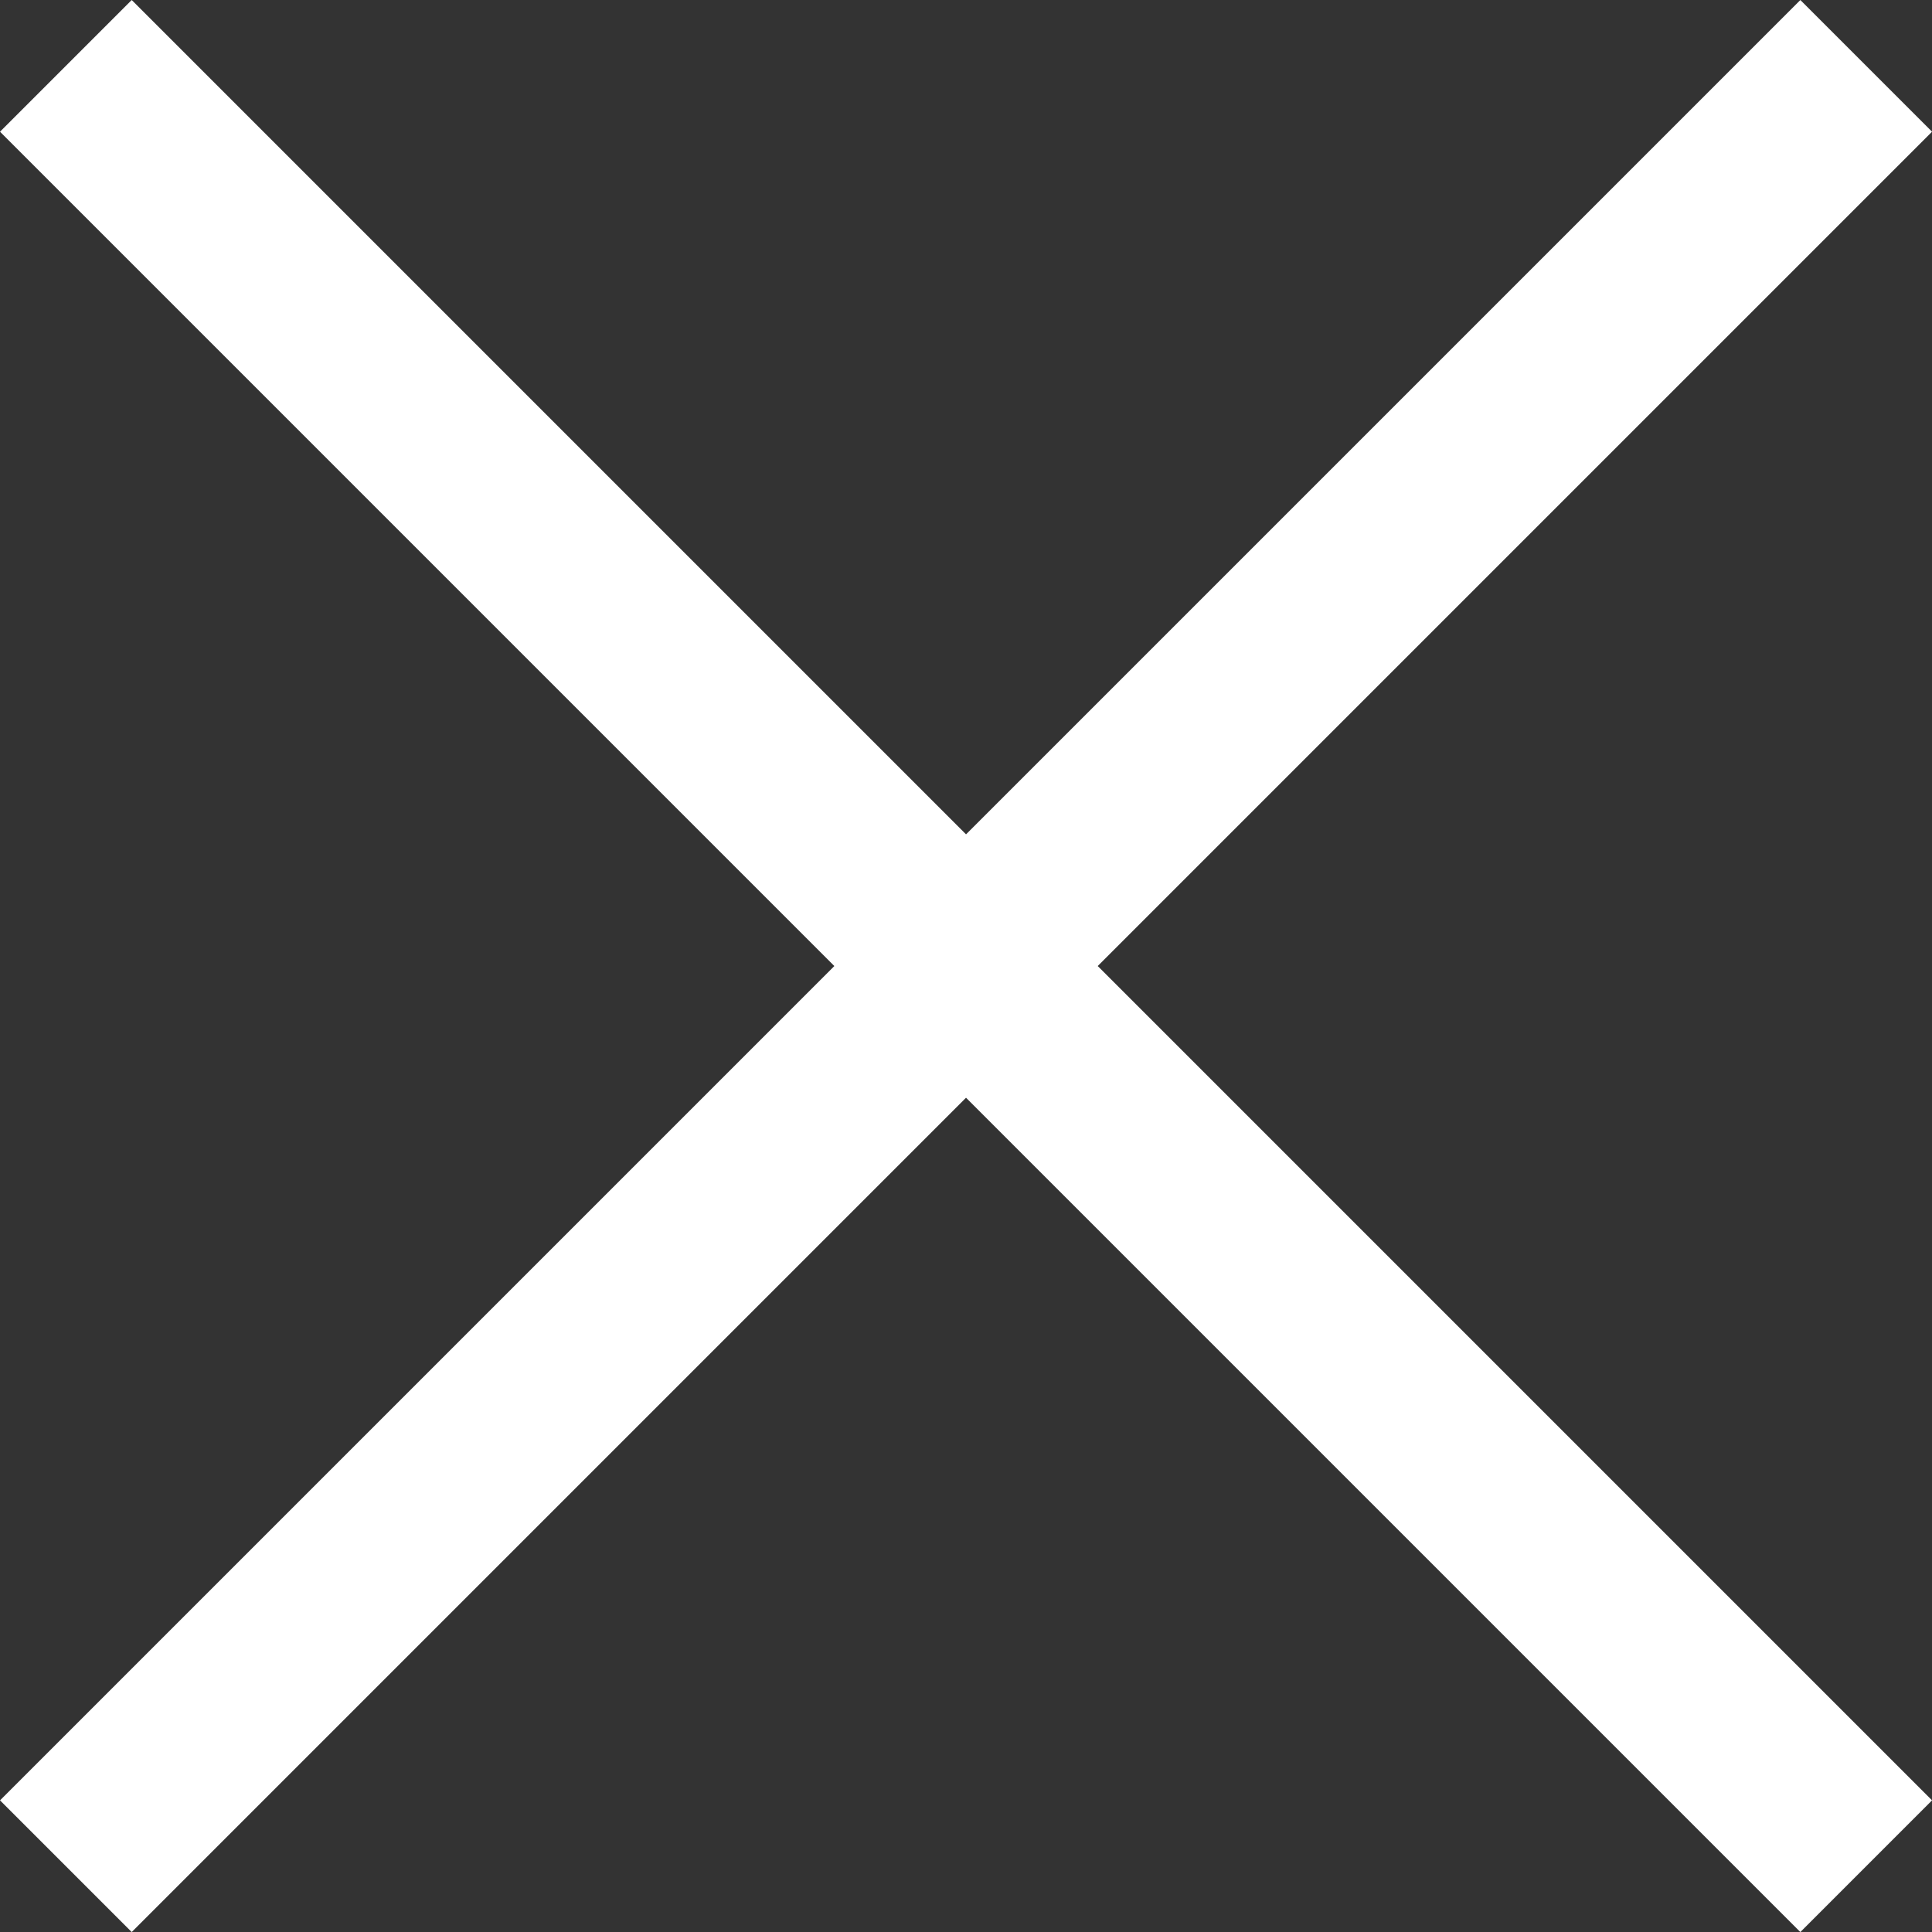
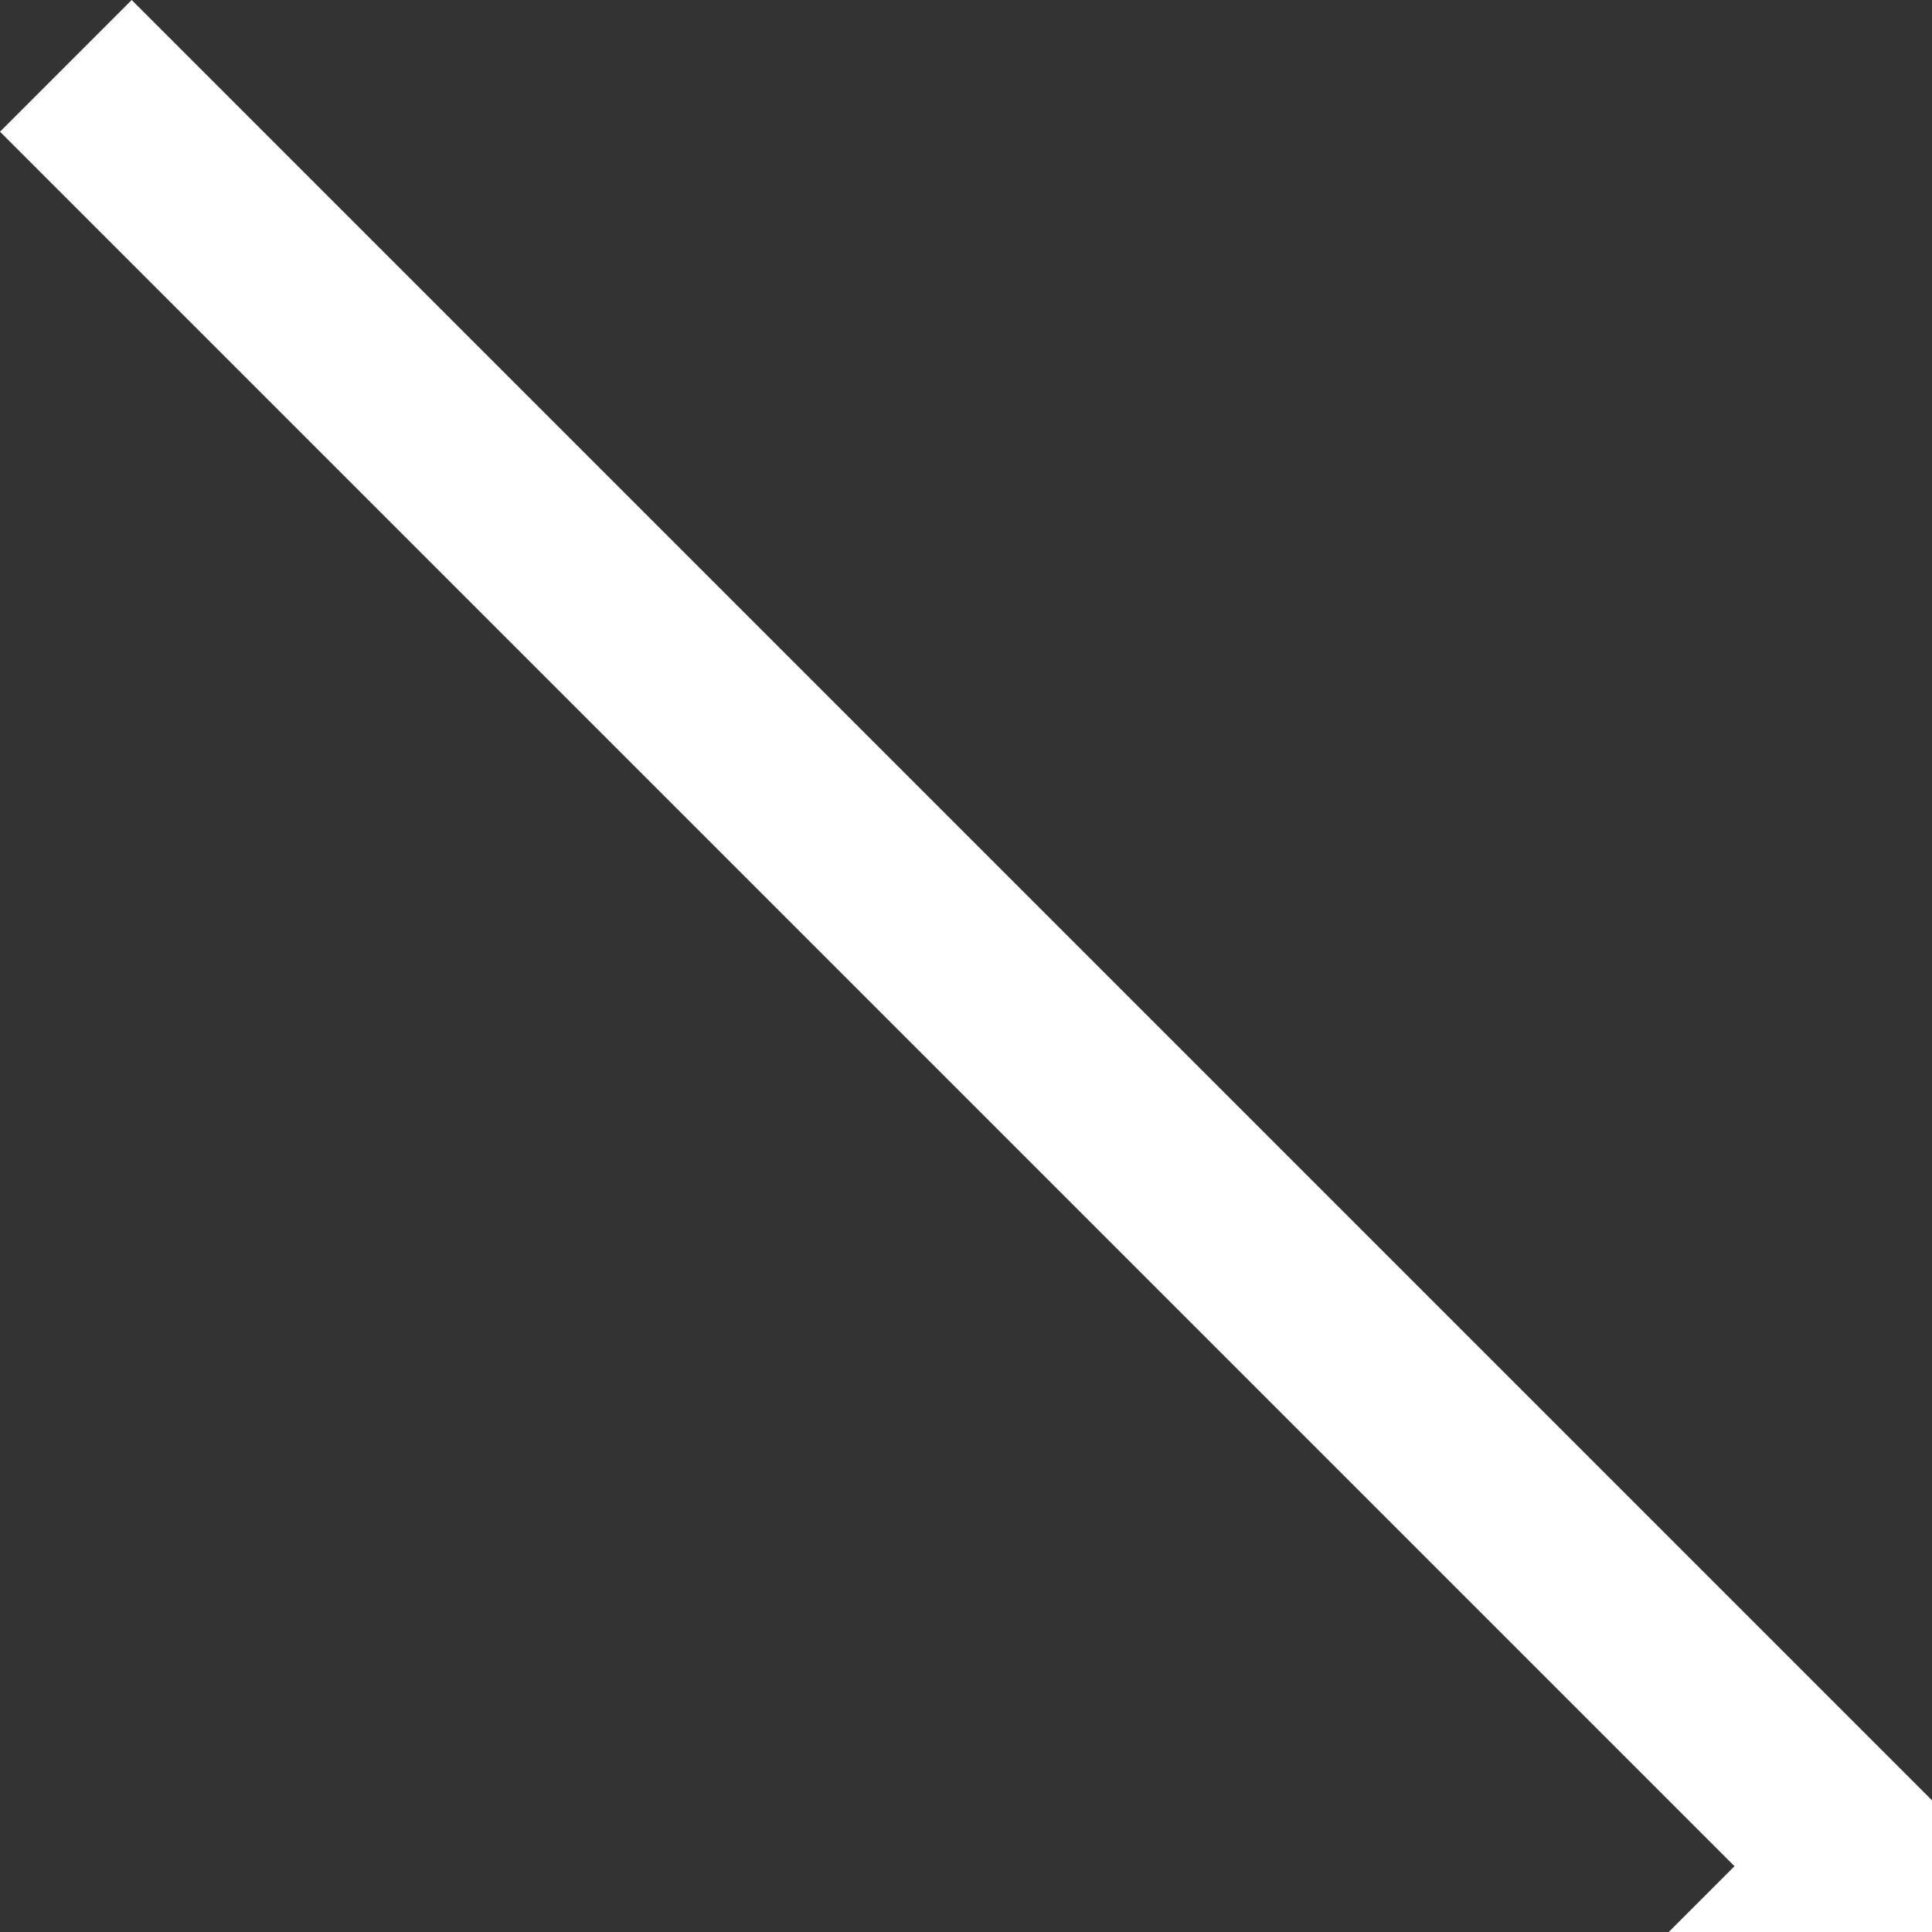
<svg xmlns="http://www.w3.org/2000/svg" width="31.121" height="31.121">
  <rect width="100%" height="100%" fill="#333333" stroke="none" />
-   <path d="M1.061 1.061l29 29m0-29l-29 29" fill="none" stroke="#fff" stroke-miterlimit="10" stroke-width="3" />
+   <path d="M1.061 1.061l29 29l-29 29" fill="none" stroke="#fff" stroke-miterlimit="10" stroke-width="3" />
</svg>